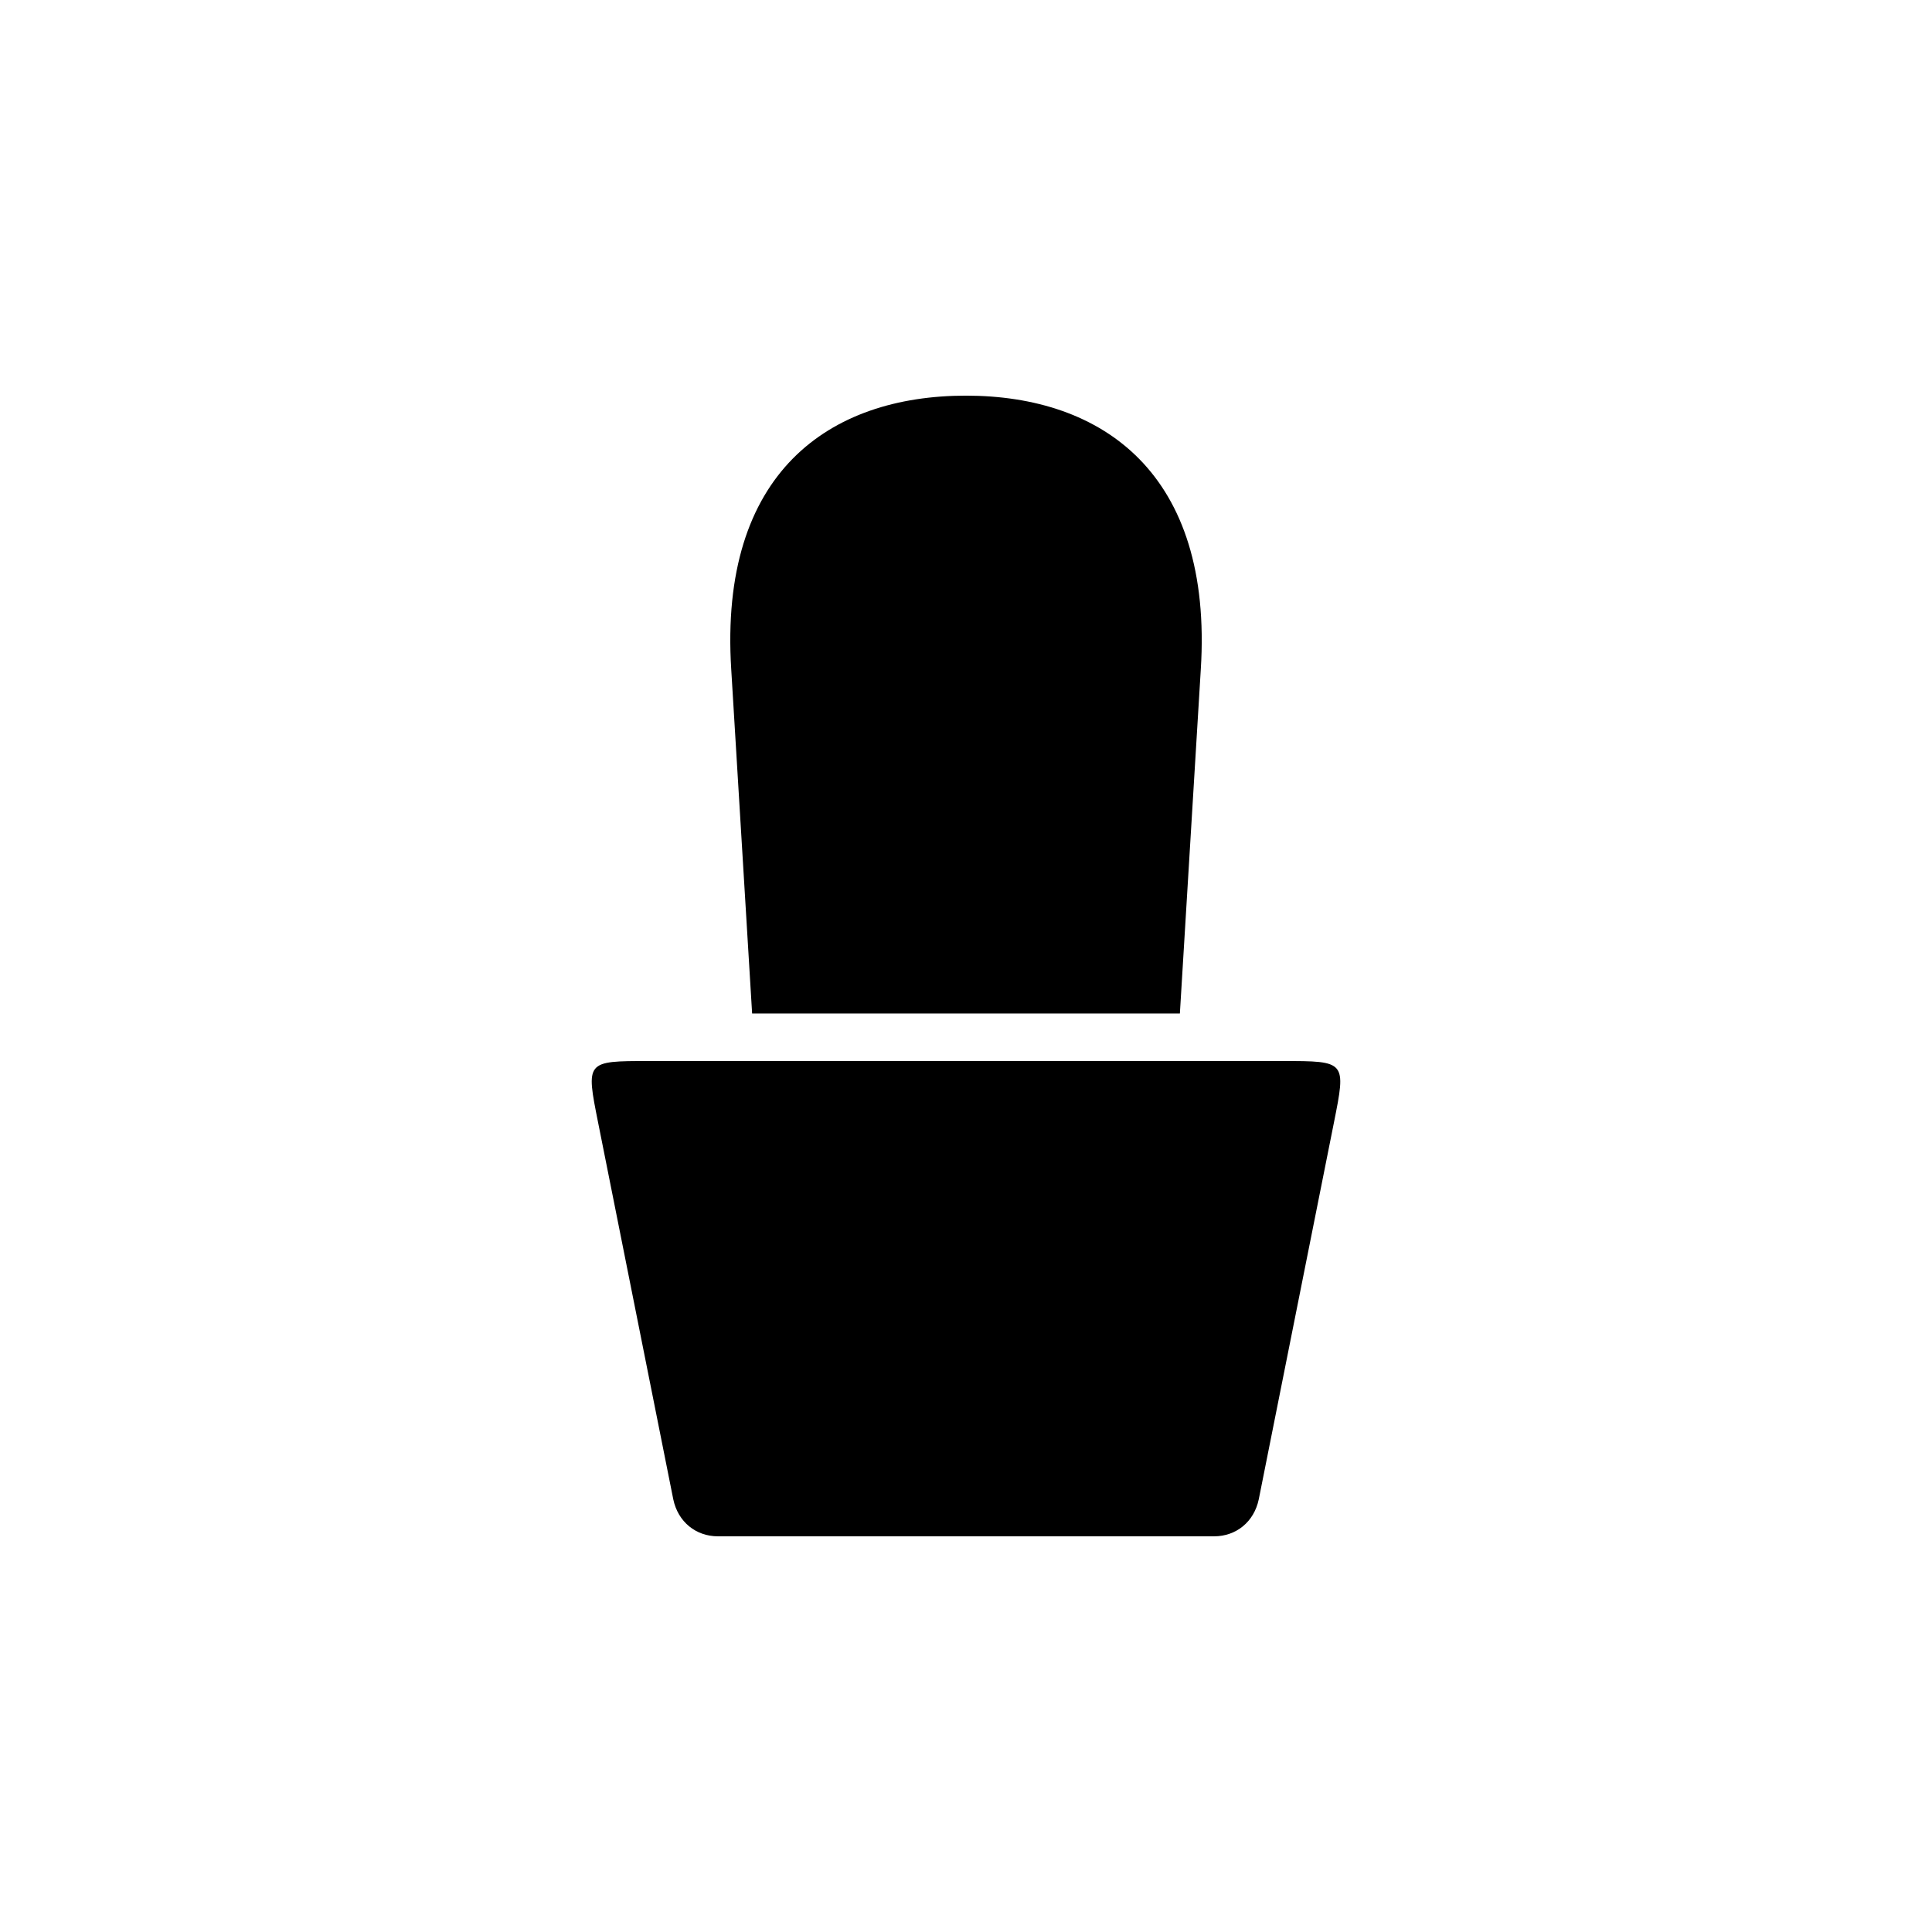
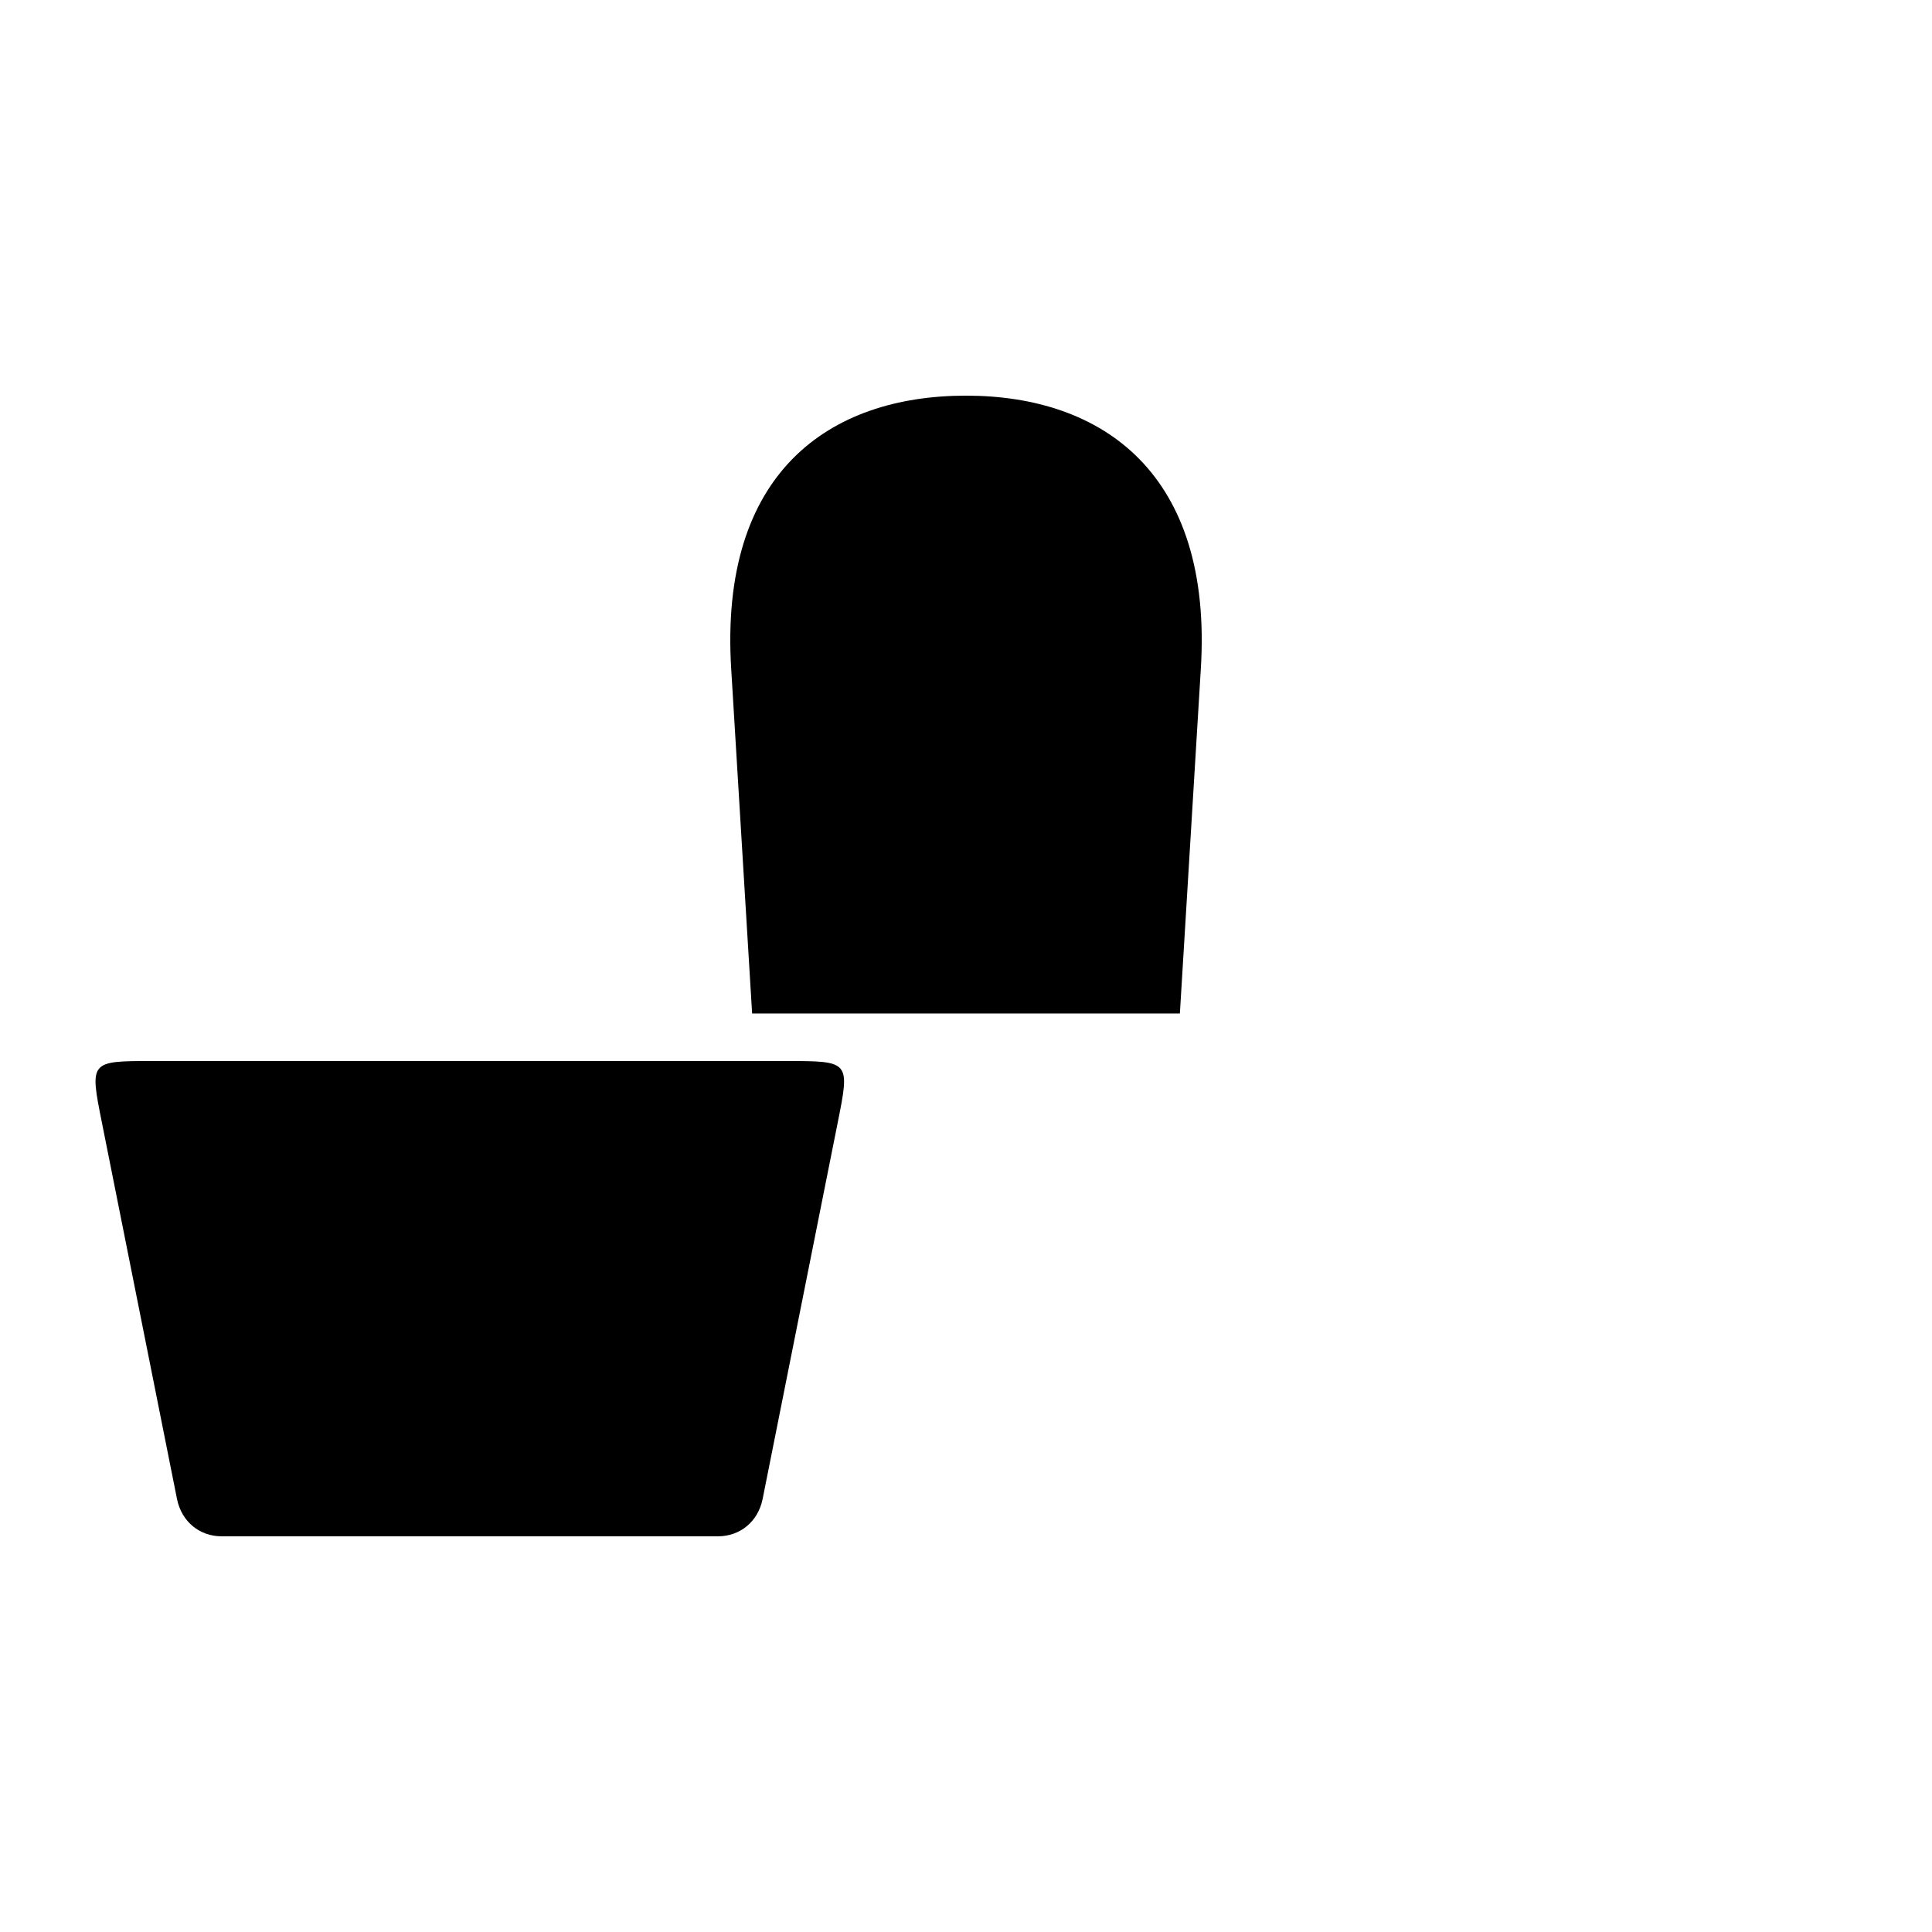
<svg xmlns="http://www.w3.org/2000/svg" fill="#000000" width="800px" height="800px" version="1.1" viewBox="144 144 512 512">
-   <path d="m343.32 412.59h113.36l5.543-91.191c3.273-51.891-25.945-72.547-62.219-72.547s-65.496 20.402-62.219 72.547zm-9.07 138.55h131.5c5.793 0 10.578-3.777 11.84-9.824l19.902-99.754c3.273-16.375 3.273-16.375-13.602-16.375h-168.02c-16.625 0-16.625 0-13.352 16.375l19.902 99.754c1.258 6.047 6.047 9.824 11.84 9.824z" />
+   <path d="m343.32 412.59h113.36l5.543-91.191c3.273-51.891-25.945-72.547-62.219-72.547s-65.496 20.402-62.219 72.547zm-9.07 138.55c5.793 0 10.578-3.777 11.84-9.824l19.902-99.754c3.273-16.375 3.273-16.375-13.602-16.375h-168.02c-16.625 0-16.625 0-13.352 16.375l19.902 99.754c1.258 6.047 6.047 9.824 11.84 9.824z" />
</svg>